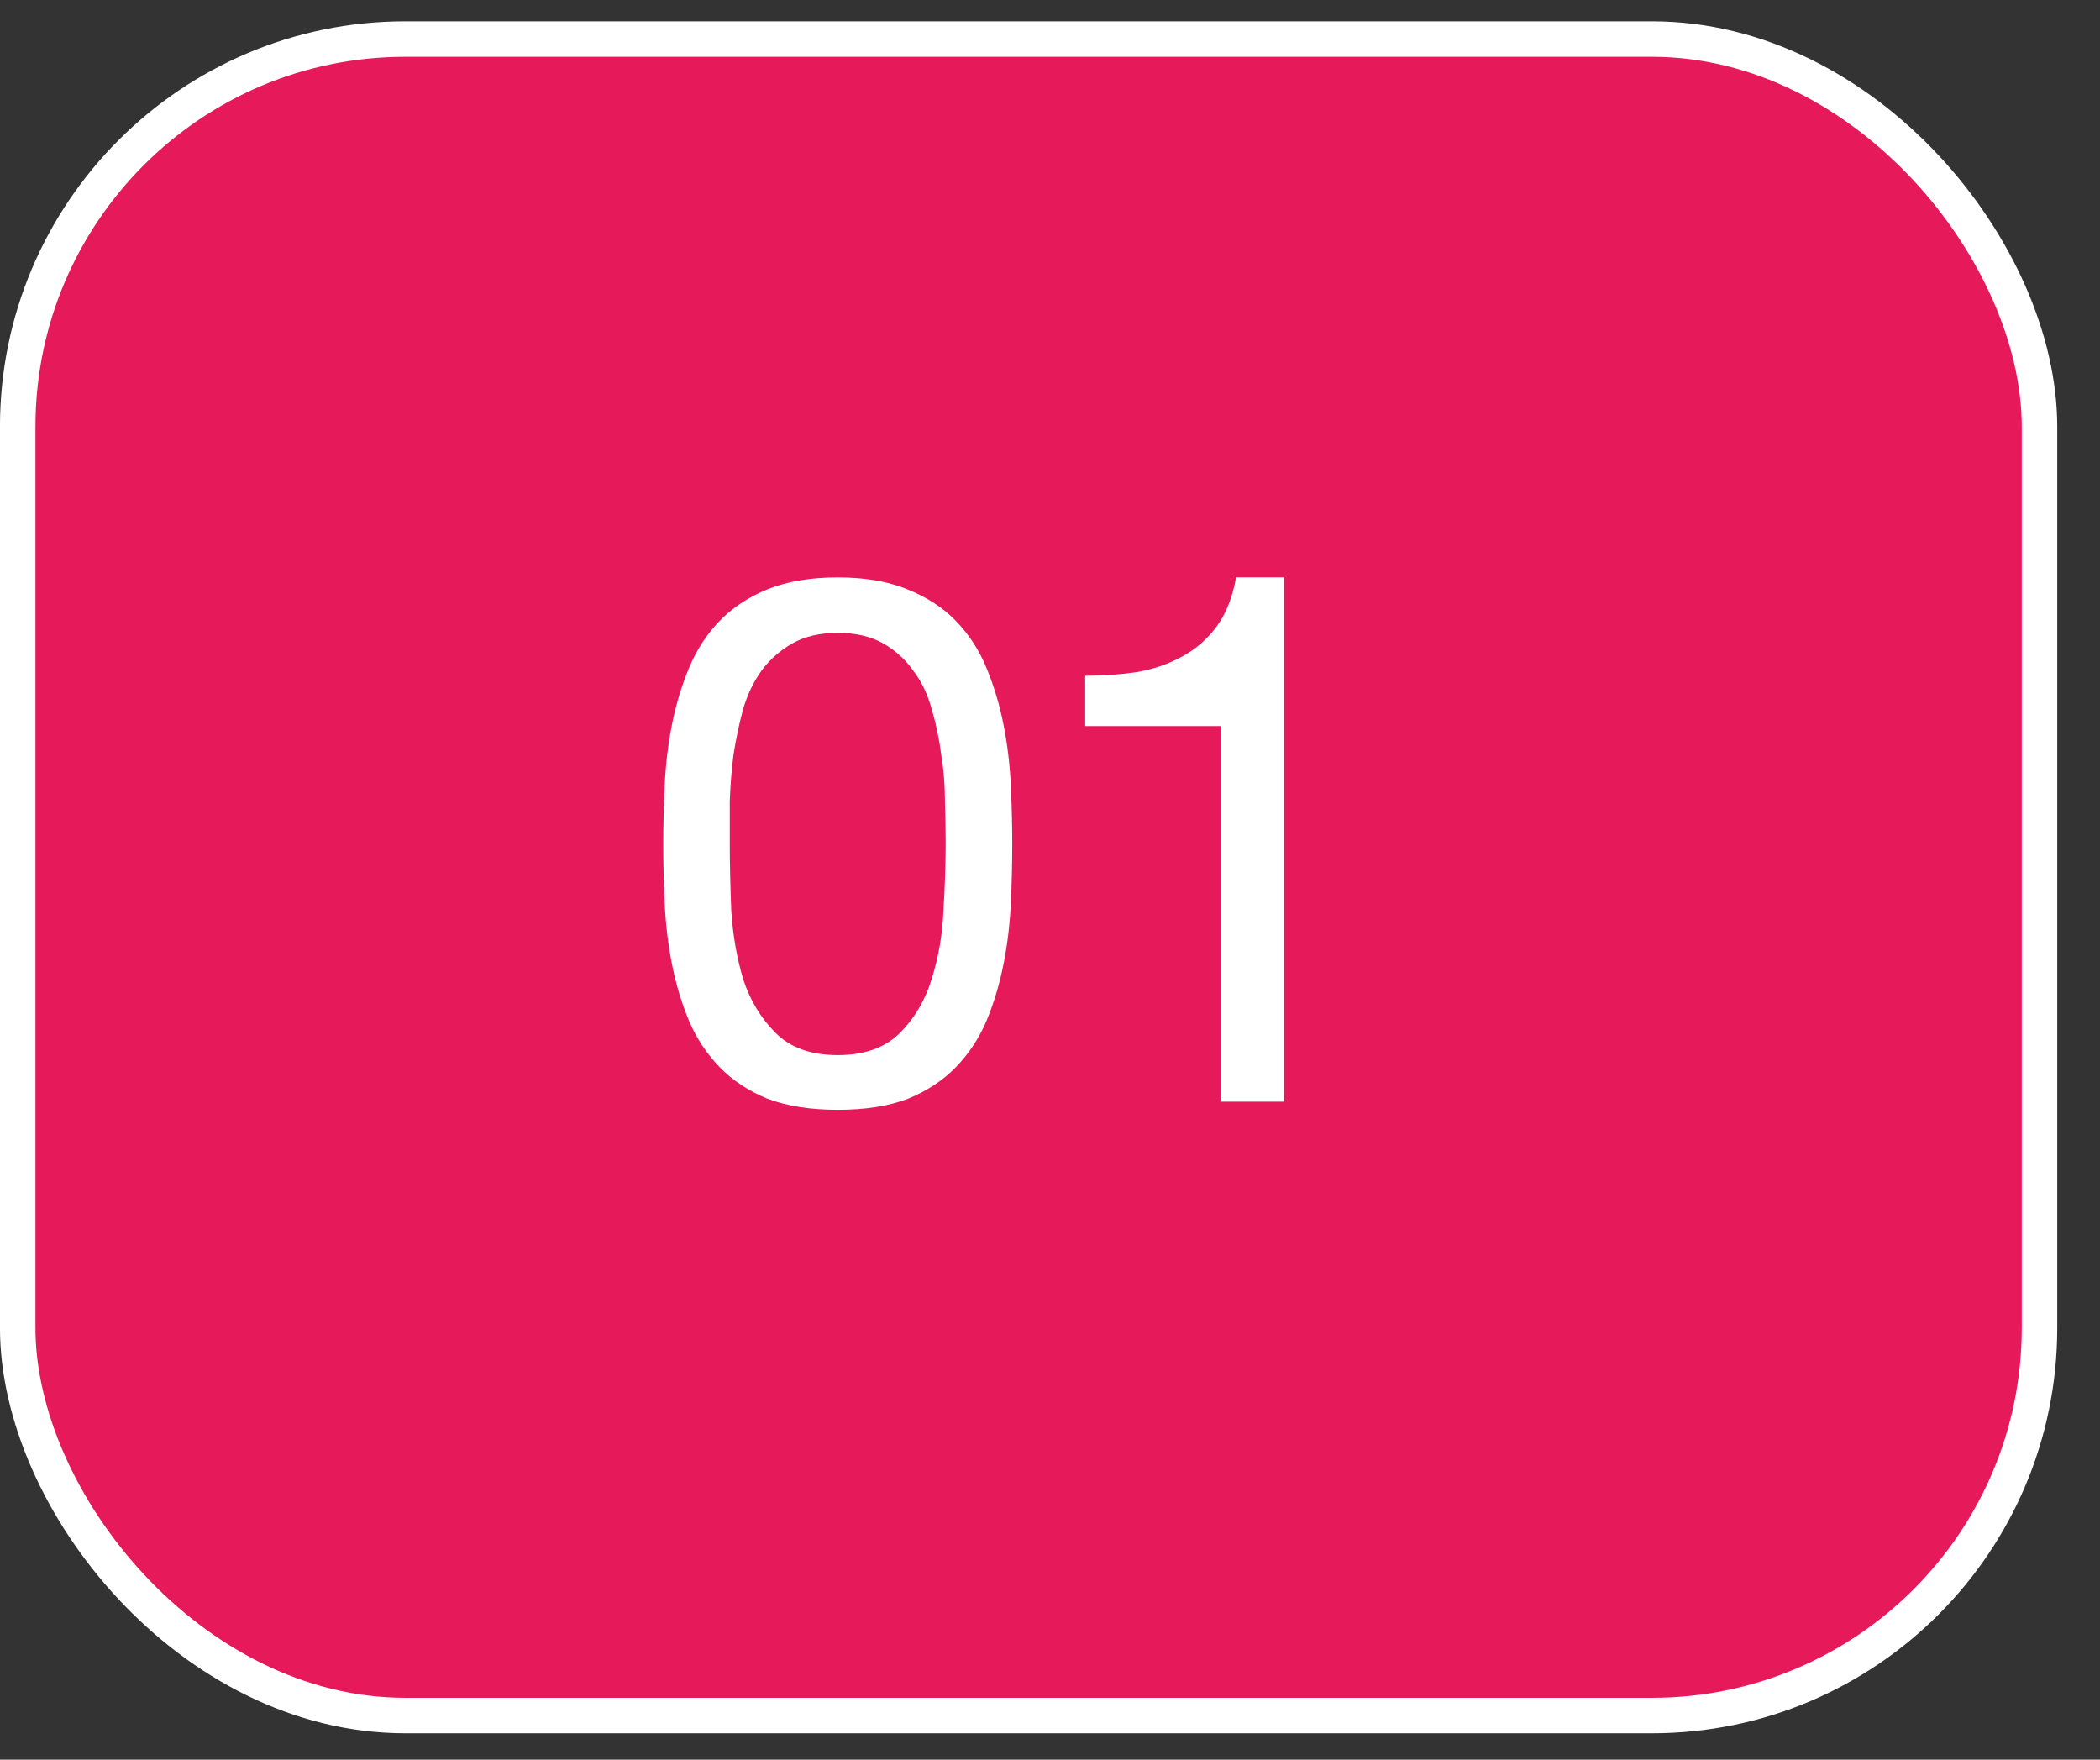
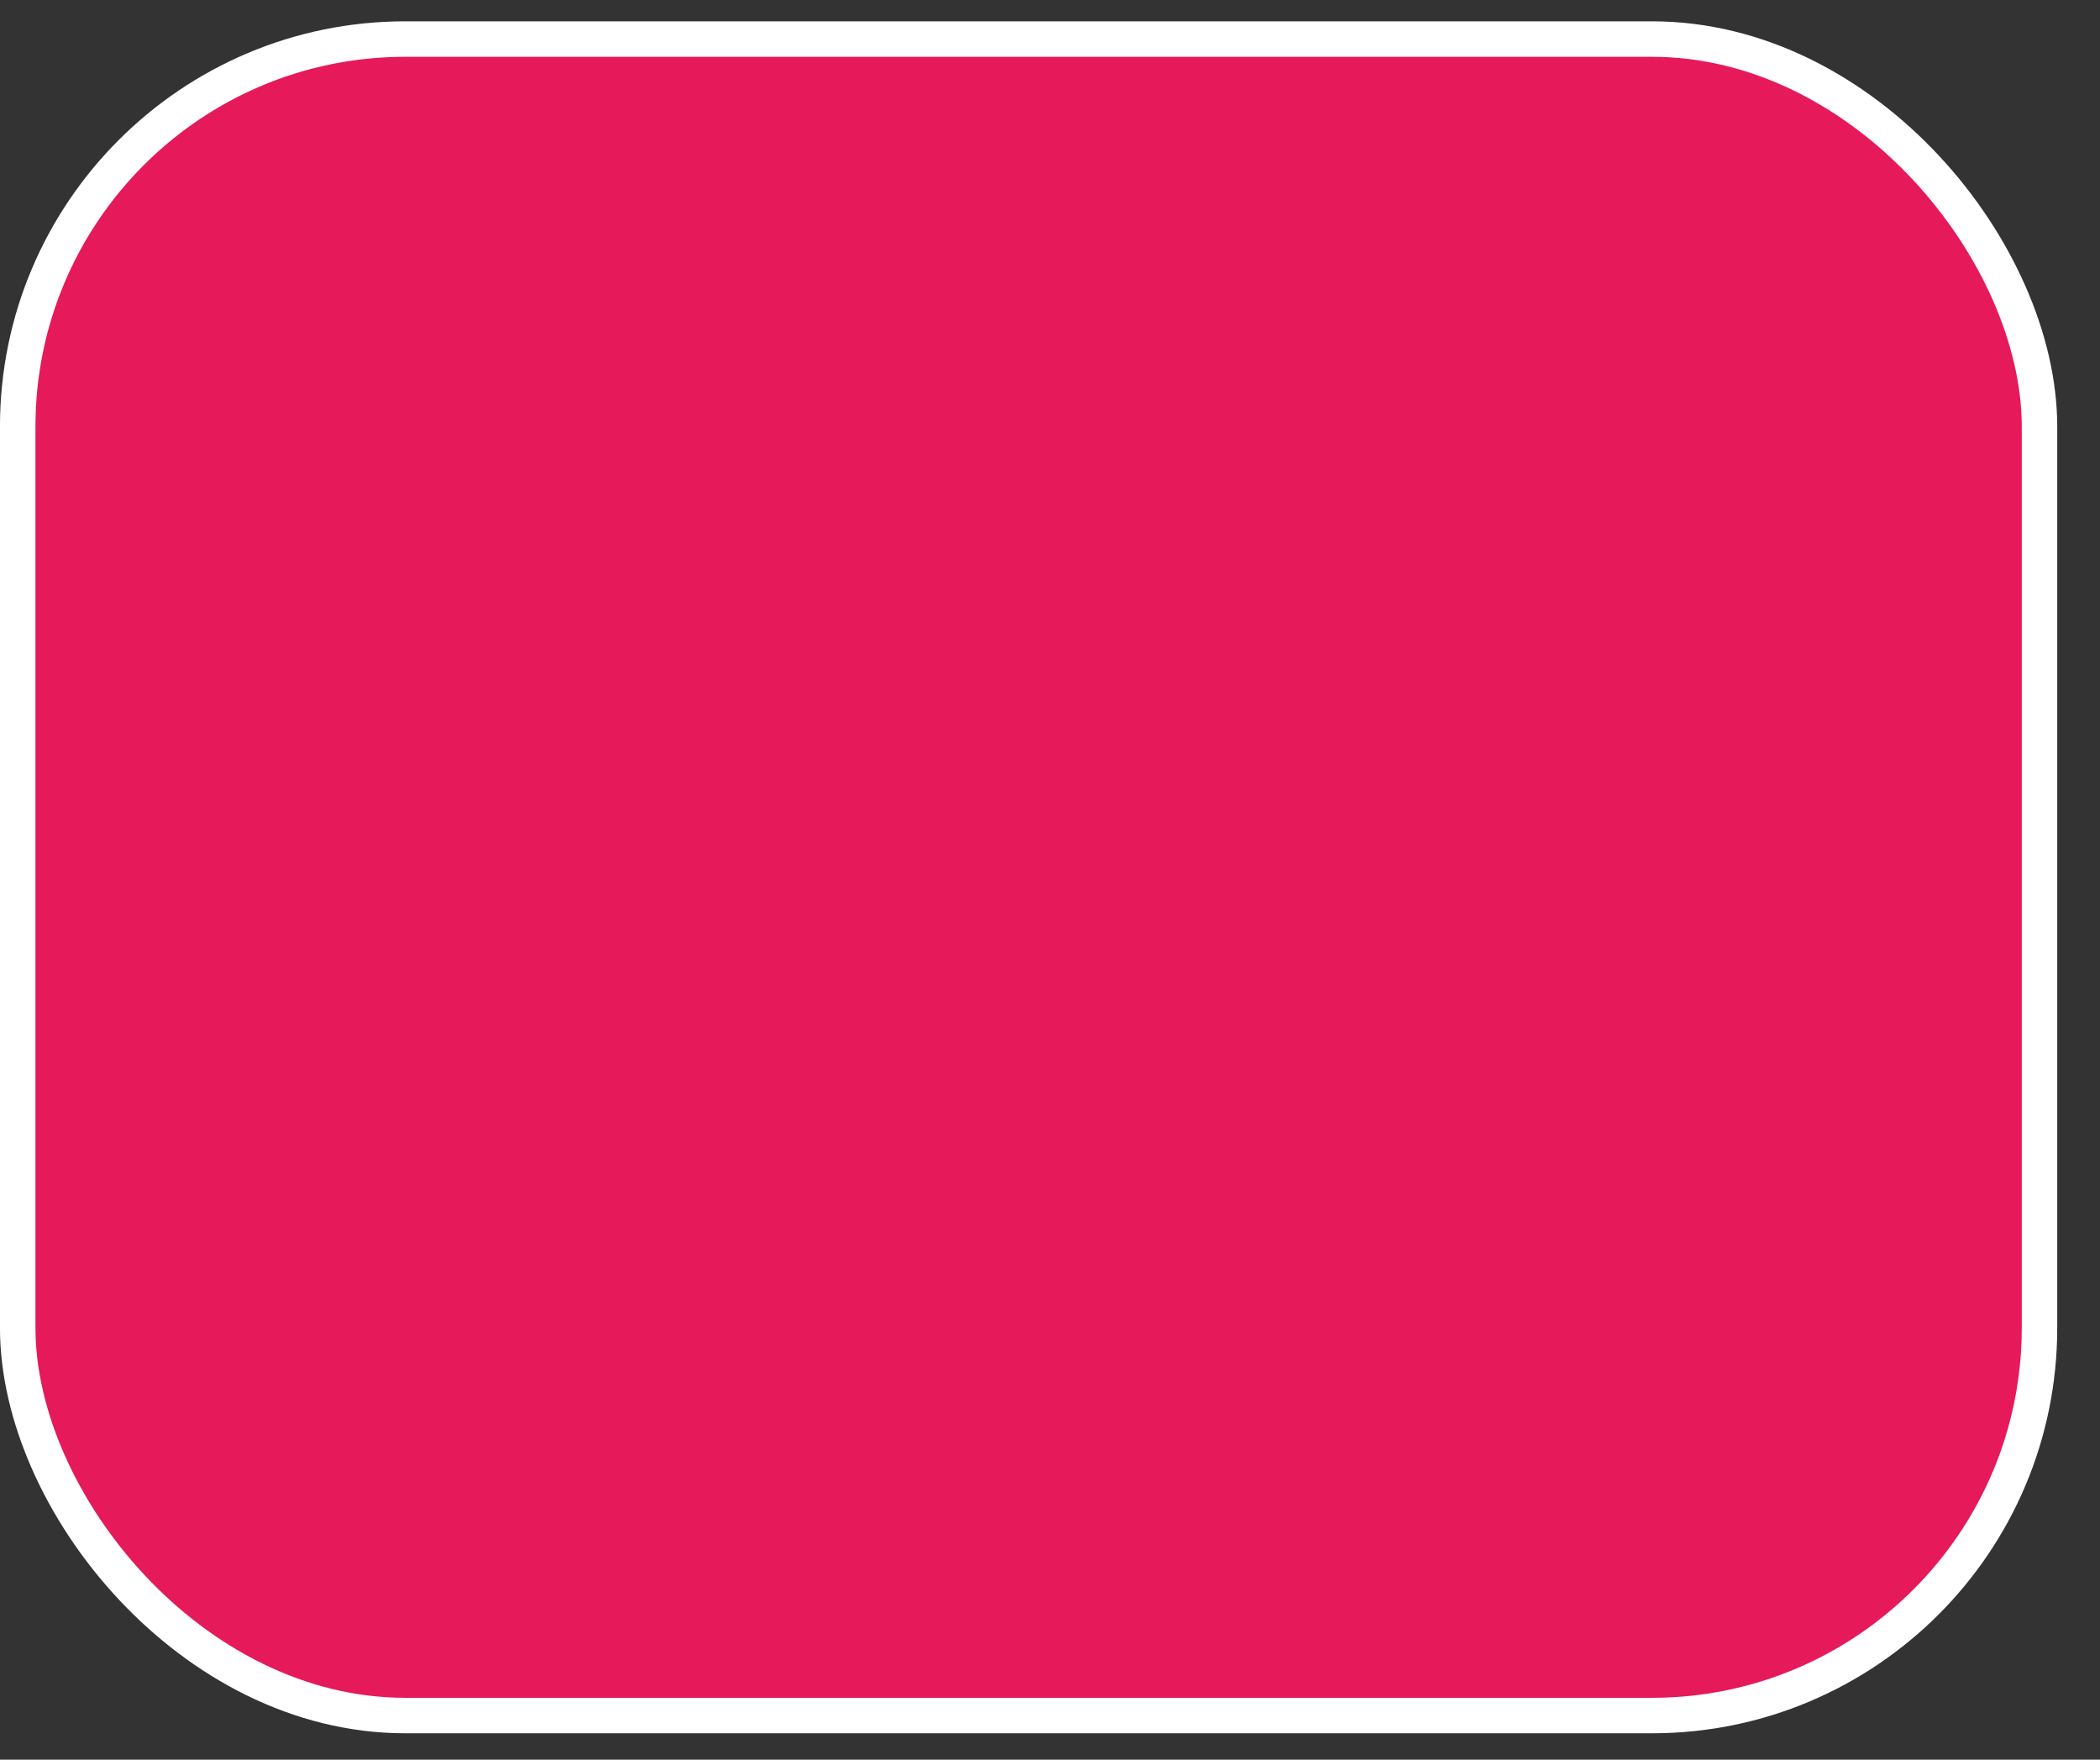
<svg xmlns="http://www.w3.org/2000/svg" width="37" height="31" viewBox="0 0 37 31" fill="none">
  <rect x="0" y="0" width="37" height="31" fill="#333333" stroke="none" />
  <rect x="0.312" y="0.688" width="35.622" height="29.535" rx="6.829" fill="#E6195A" stroke="white" stroke-width="0.625" />
-   <path d="M12.858 14.863C12.858 15.21 12.867 15.601 12.884 16.035C12.91 16.46 12.98 16.864 13.093 17.247C13.214 17.62 13.405 17.937 13.666 18.198C13.927 18.458 14.291 18.588 14.76 18.588C15.229 18.588 15.594 18.458 15.855 18.198C16.115 17.937 16.302 17.62 16.415 17.247C16.536 16.864 16.606 16.46 16.623 16.035C16.649 15.601 16.662 15.21 16.662 14.863C16.662 14.637 16.658 14.389 16.649 14.12C16.649 13.842 16.628 13.568 16.584 13.299C16.549 13.021 16.493 12.752 16.415 12.491C16.345 12.231 16.237 12.005 16.089 11.814C15.95 11.614 15.772 11.454 15.555 11.332C15.338 11.21 15.073 11.149 14.76 11.149C14.448 11.149 14.183 11.21 13.966 11.332C13.748 11.454 13.566 11.614 13.418 11.814C13.28 12.005 13.171 12.231 13.093 12.491C13.023 12.752 12.967 13.021 12.923 13.299C12.889 13.568 12.867 13.842 12.858 14.12C12.858 14.389 12.858 14.637 12.858 14.863ZM11.686 14.876C11.686 14.537 11.694 14.185 11.712 13.82C11.729 13.456 11.773 13.099 11.842 12.752C11.912 12.405 12.011 12.075 12.142 11.762C12.272 11.449 12.45 11.176 12.676 10.941C12.902 10.707 13.184 10.52 13.523 10.381C13.87 10.242 14.283 10.172 14.76 10.172C15.238 10.172 15.646 10.242 15.985 10.381C16.332 10.52 16.619 10.707 16.845 10.941C17.071 11.176 17.249 11.449 17.379 11.762C17.509 12.075 17.609 12.405 17.678 12.752C17.748 13.099 17.791 13.456 17.809 13.82C17.826 14.185 17.835 14.537 17.835 14.876C17.835 15.214 17.826 15.566 17.809 15.931C17.791 16.296 17.748 16.652 17.678 16.999C17.609 17.346 17.509 17.677 17.379 17.989C17.249 18.293 17.071 18.562 16.845 18.797C16.619 19.031 16.337 19.218 15.998 19.357C15.659 19.487 15.247 19.552 14.76 19.552C14.283 19.552 13.87 19.487 13.523 19.357C13.184 19.218 12.902 19.031 12.676 18.797C12.45 18.562 12.272 18.293 12.142 17.989C12.011 17.677 11.912 17.346 11.842 16.999C11.773 16.652 11.729 16.296 11.712 15.931C11.694 15.566 11.686 15.214 11.686 14.876ZM22.625 19.409H21.517V12.791H19.12V11.905C19.433 11.905 19.737 11.883 20.032 11.84C20.328 11.788 20.592 11.697 20.827 11.566C21.07 11.436 21.274 11.258 21.439 11.032C21.604 10.806 21.717 10.52 21.778 10.172H22.625V19.409Z" fill="white" />
</svg>